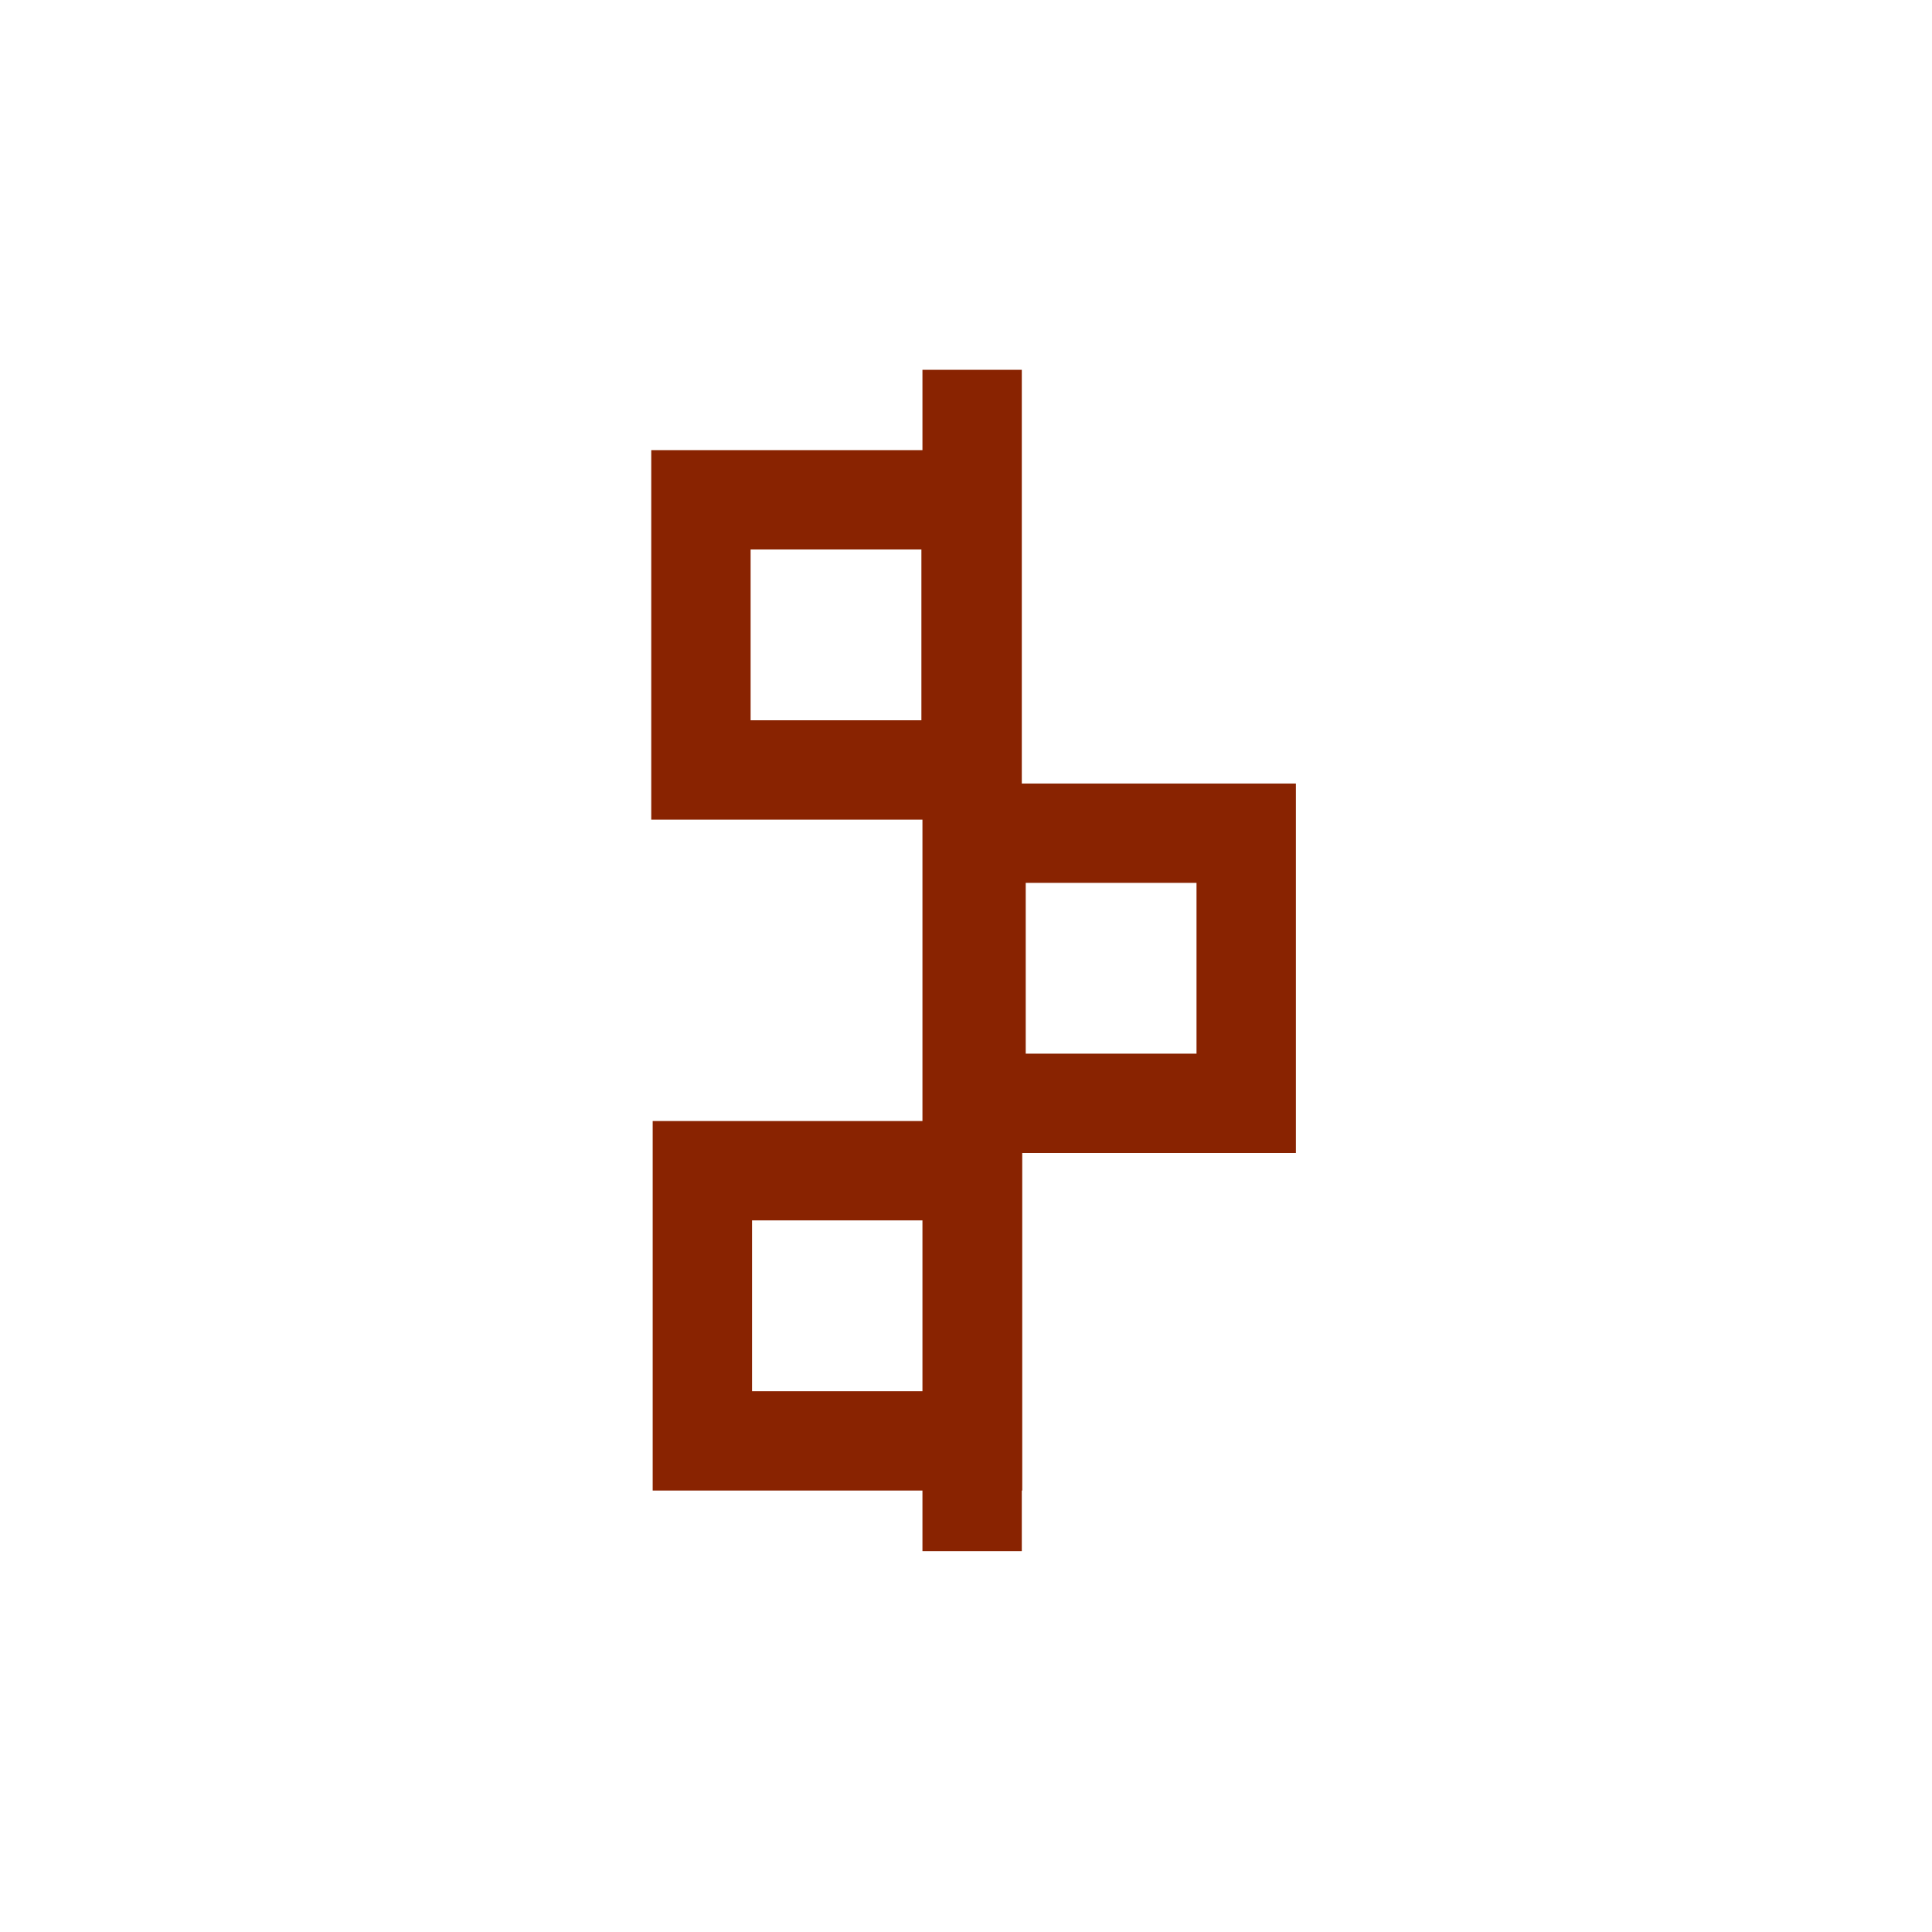
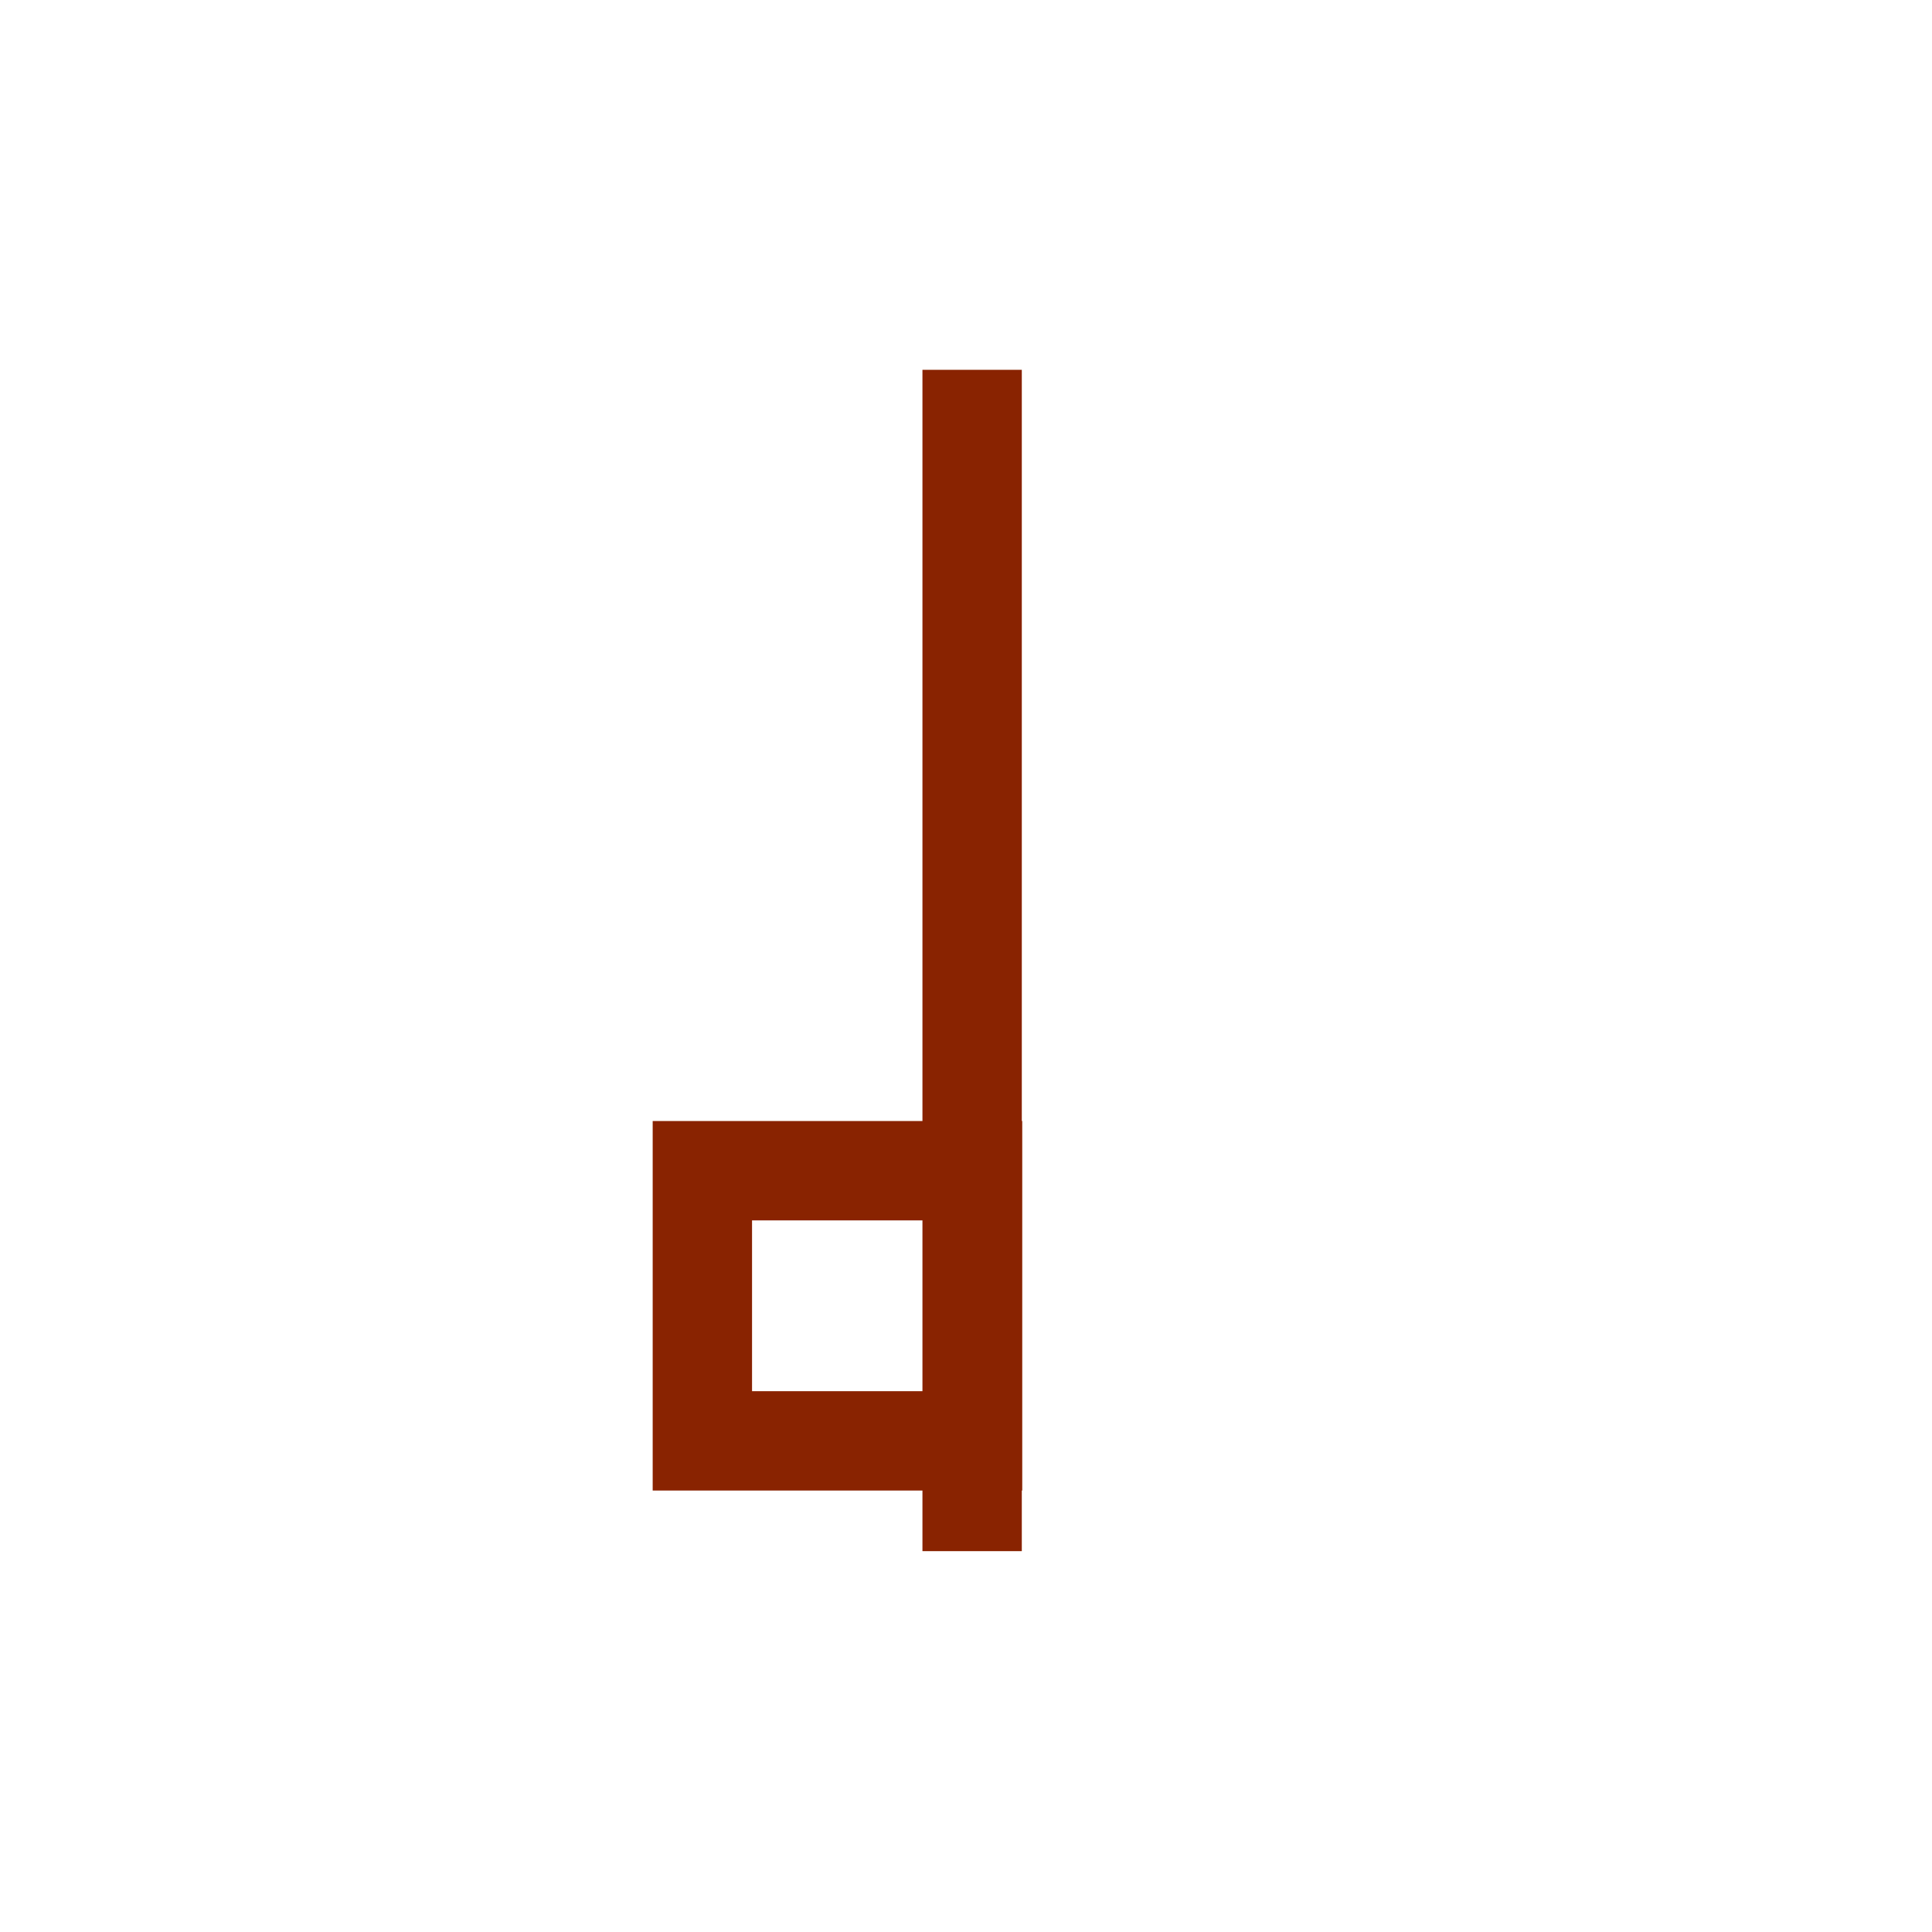
<svg xmlns="http://www.w3.org/2000/svg" id="Livello_1" data-name="Livello 1" viewBox="0 0 700 700">
  <defs>
    <style>.cls-1{fill:none;stroke:#892301;stroke-miterlimit:10;stroke-width:36px;}</style>
  </defs>
  <line class="cls-1" x1="352.22" y1="133.99" x2="352.22" y2="562.01" />
-   <rect class="cls-1" x="253.96" y="181.09" width="97.88" height="97.88" />
-   <rect class="cls-1" x="353.64" y="301.88" width="97.88" height="97.88" />
  <rect class="cls-1" x="254.48" y="424.17" width="97.88" height="97.88" />
</svg>